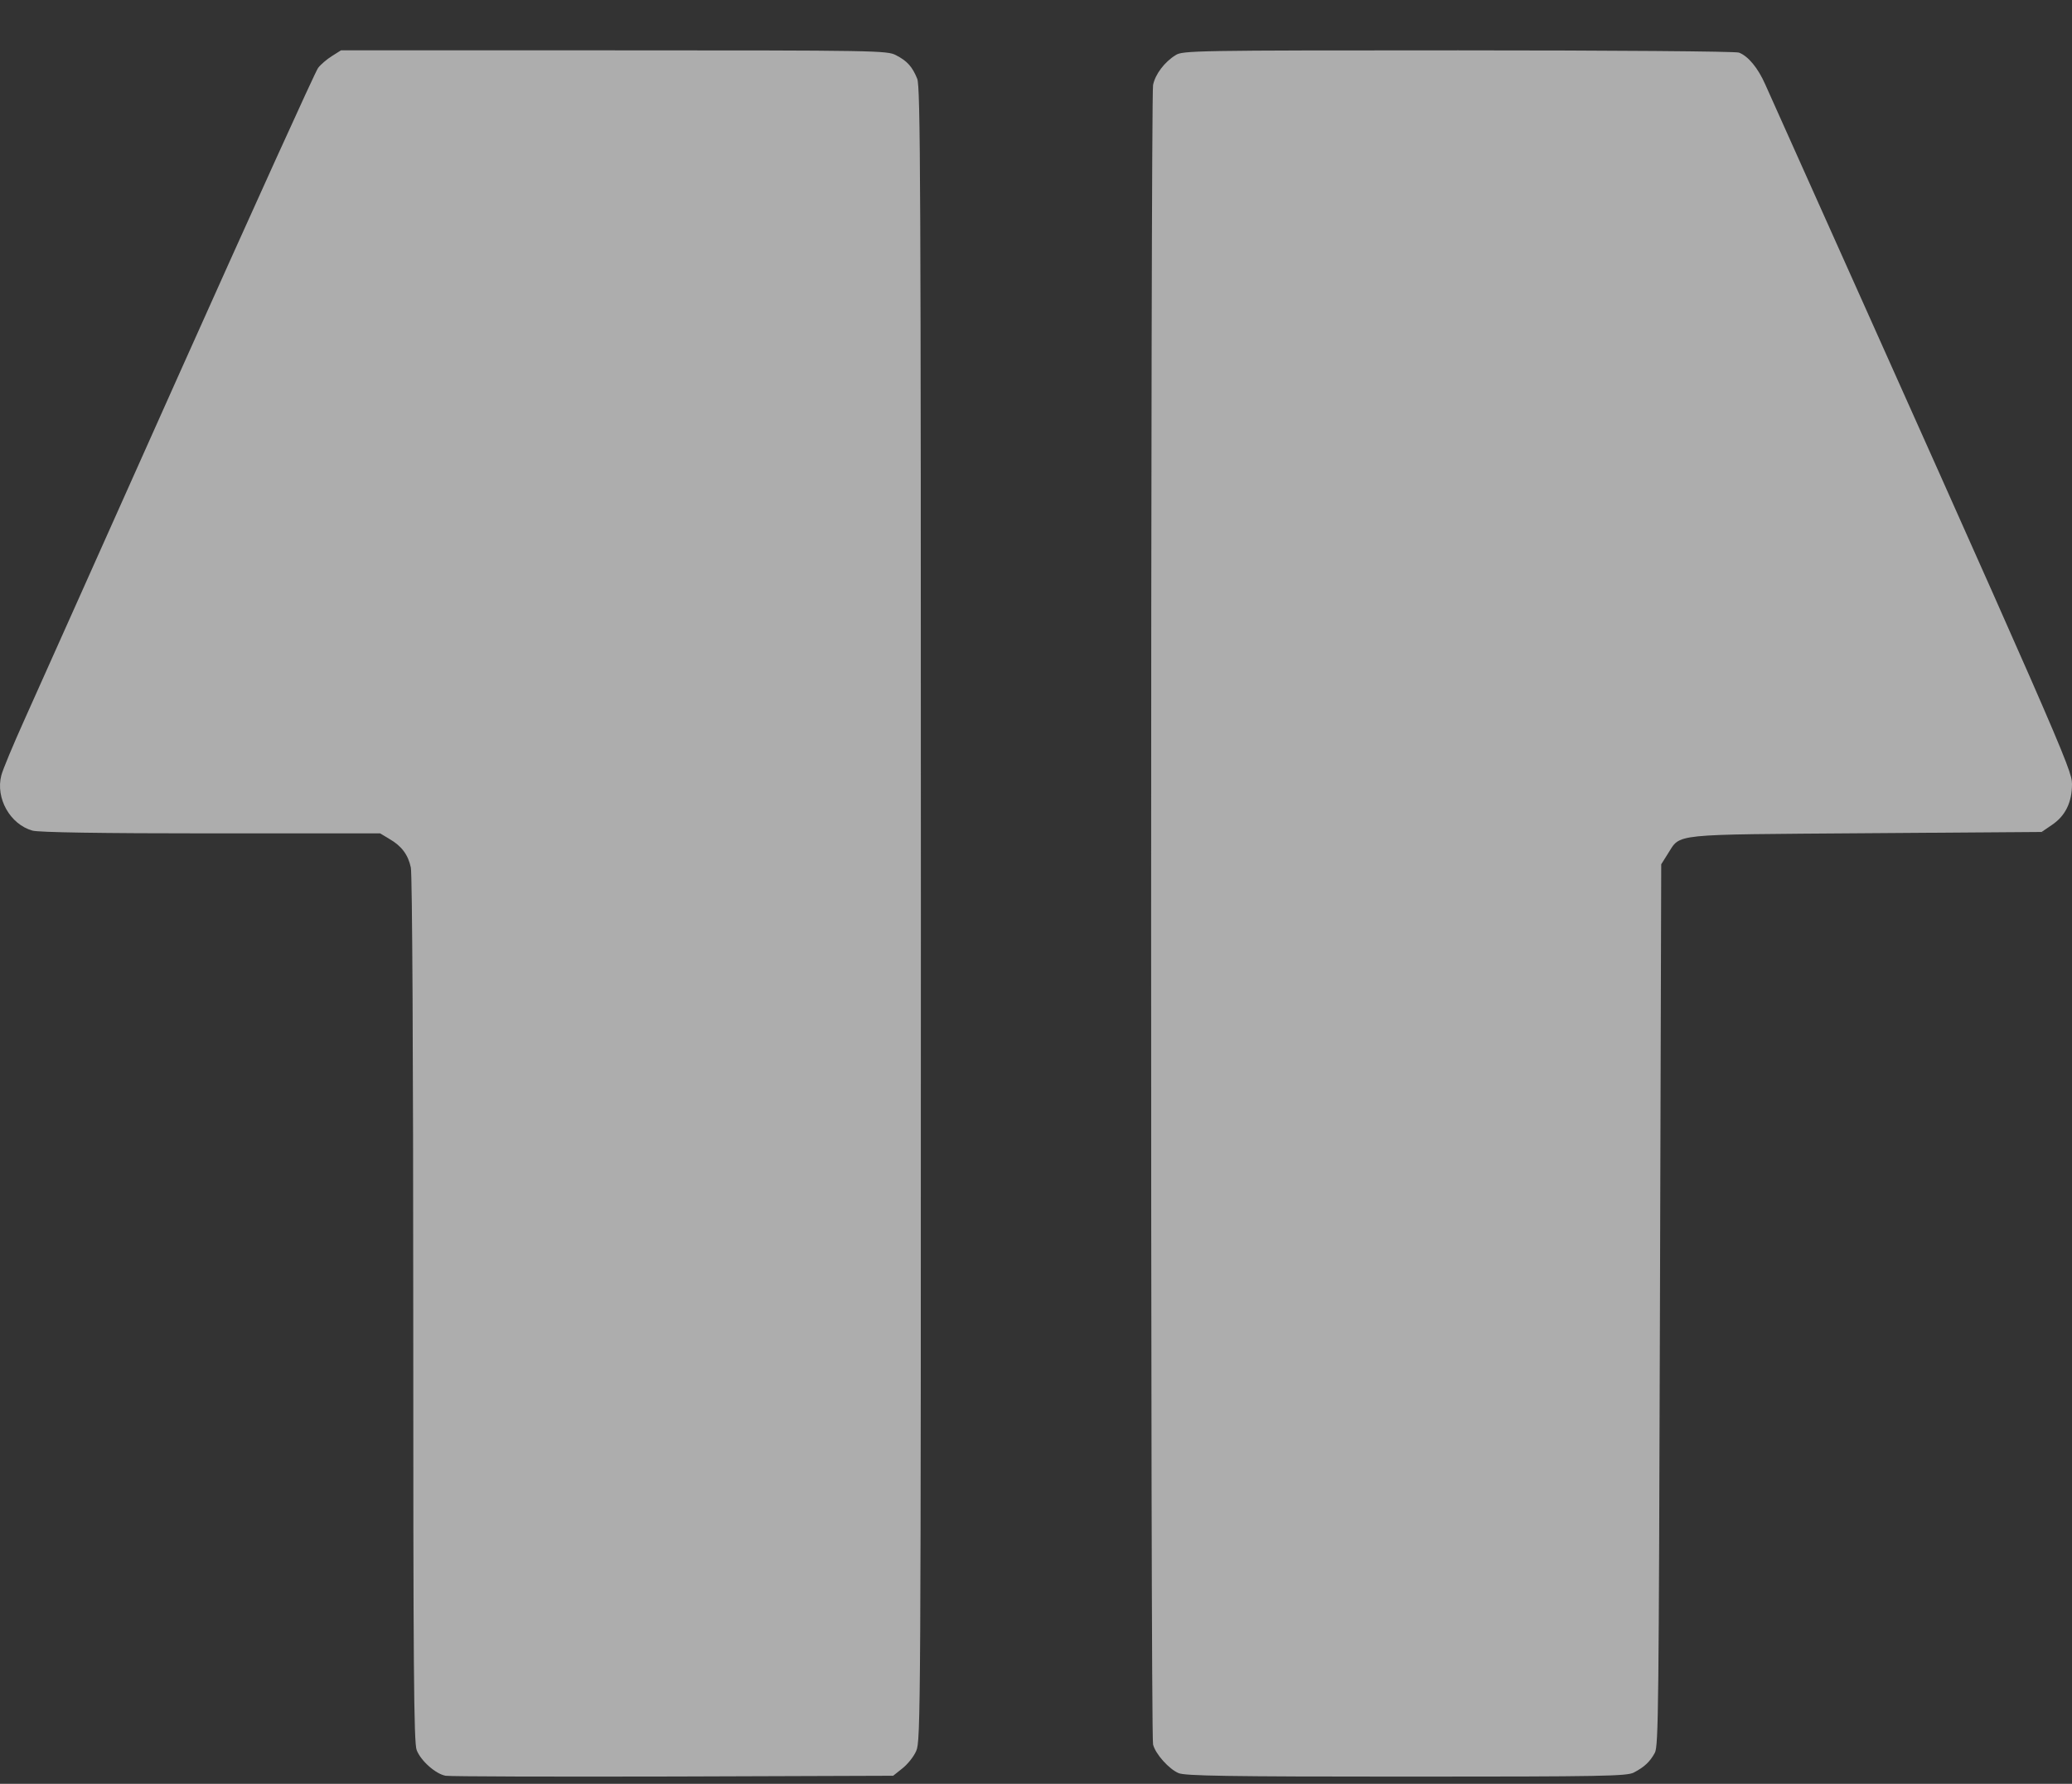
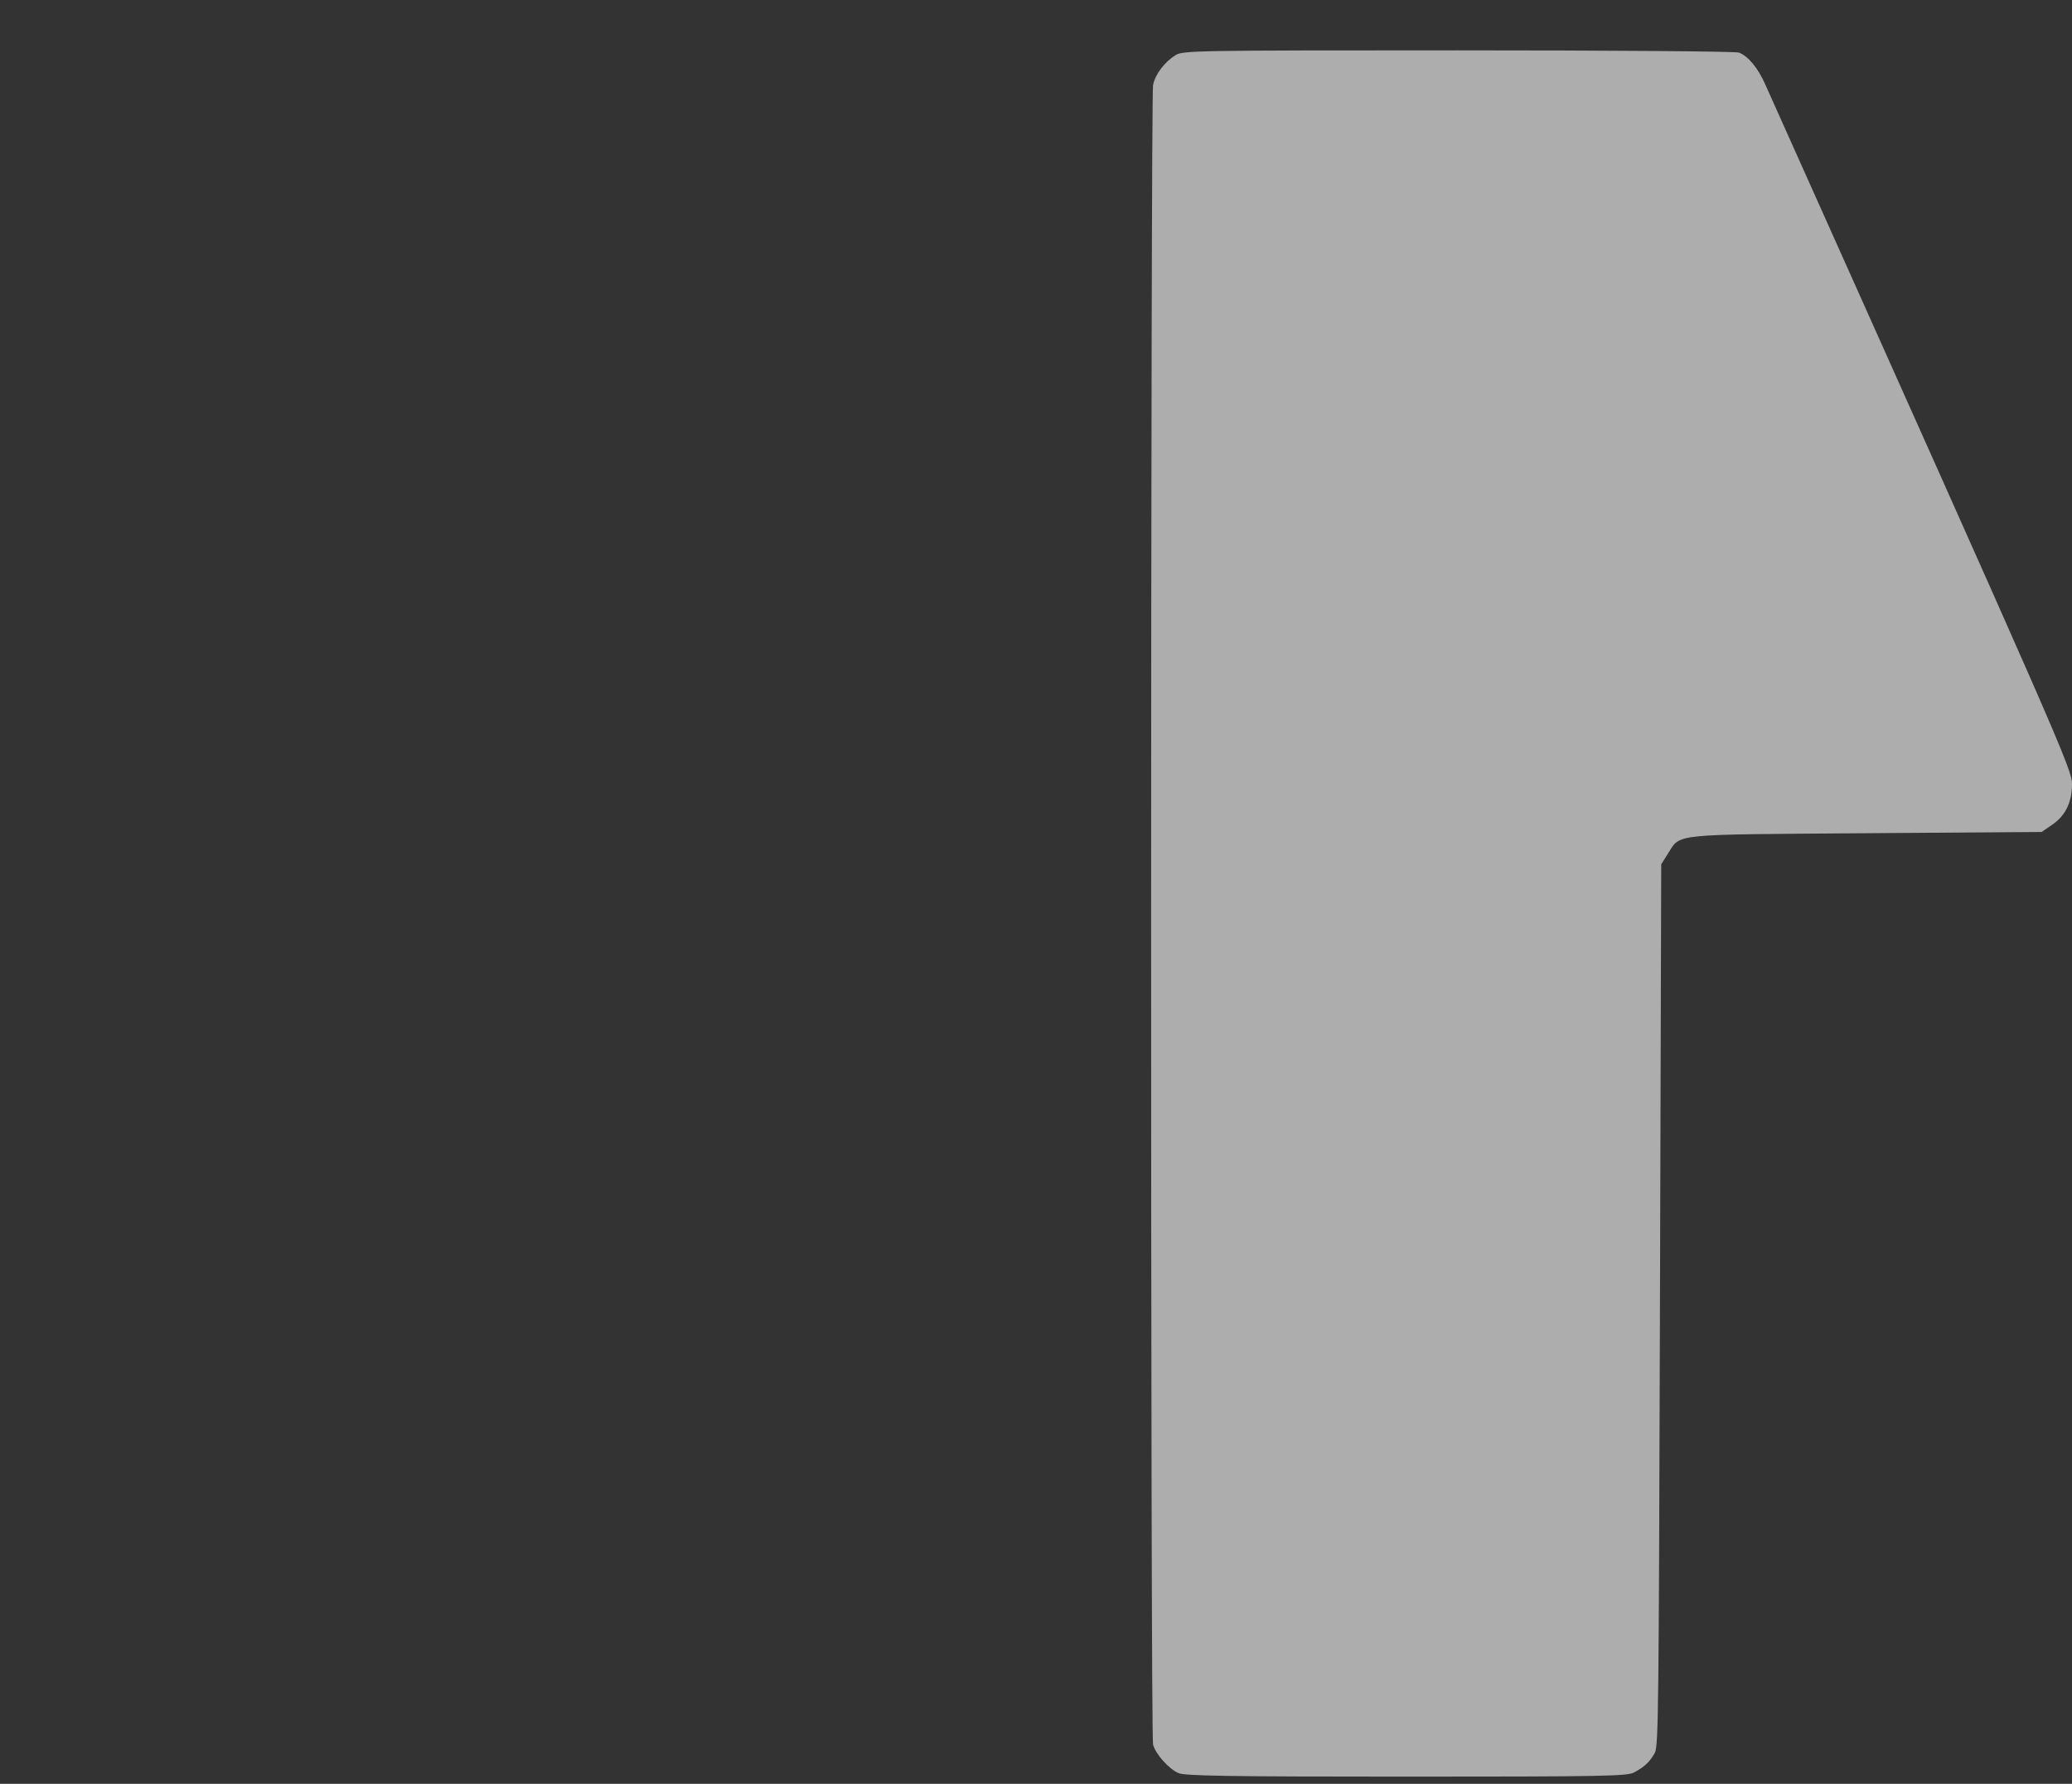
<svg xmlns="http://www.w3.org/2000/svg" width="36" height="31" viewBox="0 0 36 31" fill="none">
  <rect x="0" y="0" width="36" height="31" fill="#333333" stroke="none" />
  <g opacity="0.6">
-     <path d="M5.766 0.975C5.681 1.028 5.574 1.119 5.527 1.18C5.48 1.241 4.394 3.636 3.112 6.501C1.829 9.367 0.623 12.071 0.427 12.503C0.231 12.939 0.048 13.375 0.023 13.475C-0.08 13.872 0.176 14.326 0.564 14.435C0.67 14.465 1.748 14.483 3.665 14.483H6.605L6.771 14.583C6.976 14.701 7.091 14.854 7.138 15.076C7.163 15.176 7.18 18.408 7.18 22.761C7.18 28.972 7.189 30.298 7.24 30.415C7.313 30.603 7.572 30.83 7.743 30.86C7.82 30.873 9.601 30.878 11.701 30.873L15.518 30.86L15.676 30.734C15.766 30.664 15.876 30.529 15.919 30.428C15.996 30.254 16 29.822 16 15.887C16 3.06 15.992 1.507 15.936 1.368C15.851 1.159 15.761 1.058 15.565 0.958C15.412 0.879 15.233 0.875 10.666 0.875H5.924L5.766 0.975Z" fill="white" />
    <path d="M20.426 0.958C20.234 1.076 20.072 1.289 20.034 1.477C19.991 1.686 19.987 30.16 20.034 30.317C20.076 30.483 20.311 30.744 20.477 30.814C20.587 30.862 21.32 30.875 24.431 30.875C27.866 30.875 28.262 30.866 28.385 30.805C28.569 30.709 28.667 30.618 28.752 30.461C28.816 30.343 28.82 29.676 28.841 22.673L28.863 15.02L28.978 14.837C29.208 14.48 28.995 14.506 32.425 14.48L35.472 14.458L35.651 14.336C35.885 14.179 36 13.943 36 13.625C36 13.372 35.83 12.98 30.669 1.464C30.546 1.185 30.375 0.975 30.213 0.914C30.158 0.892 27.993 0.875 25.334 0.875C20.754 0.875 20.549 0.879 20.426 0.958Z" fill="white" />
  </g>
</svg>